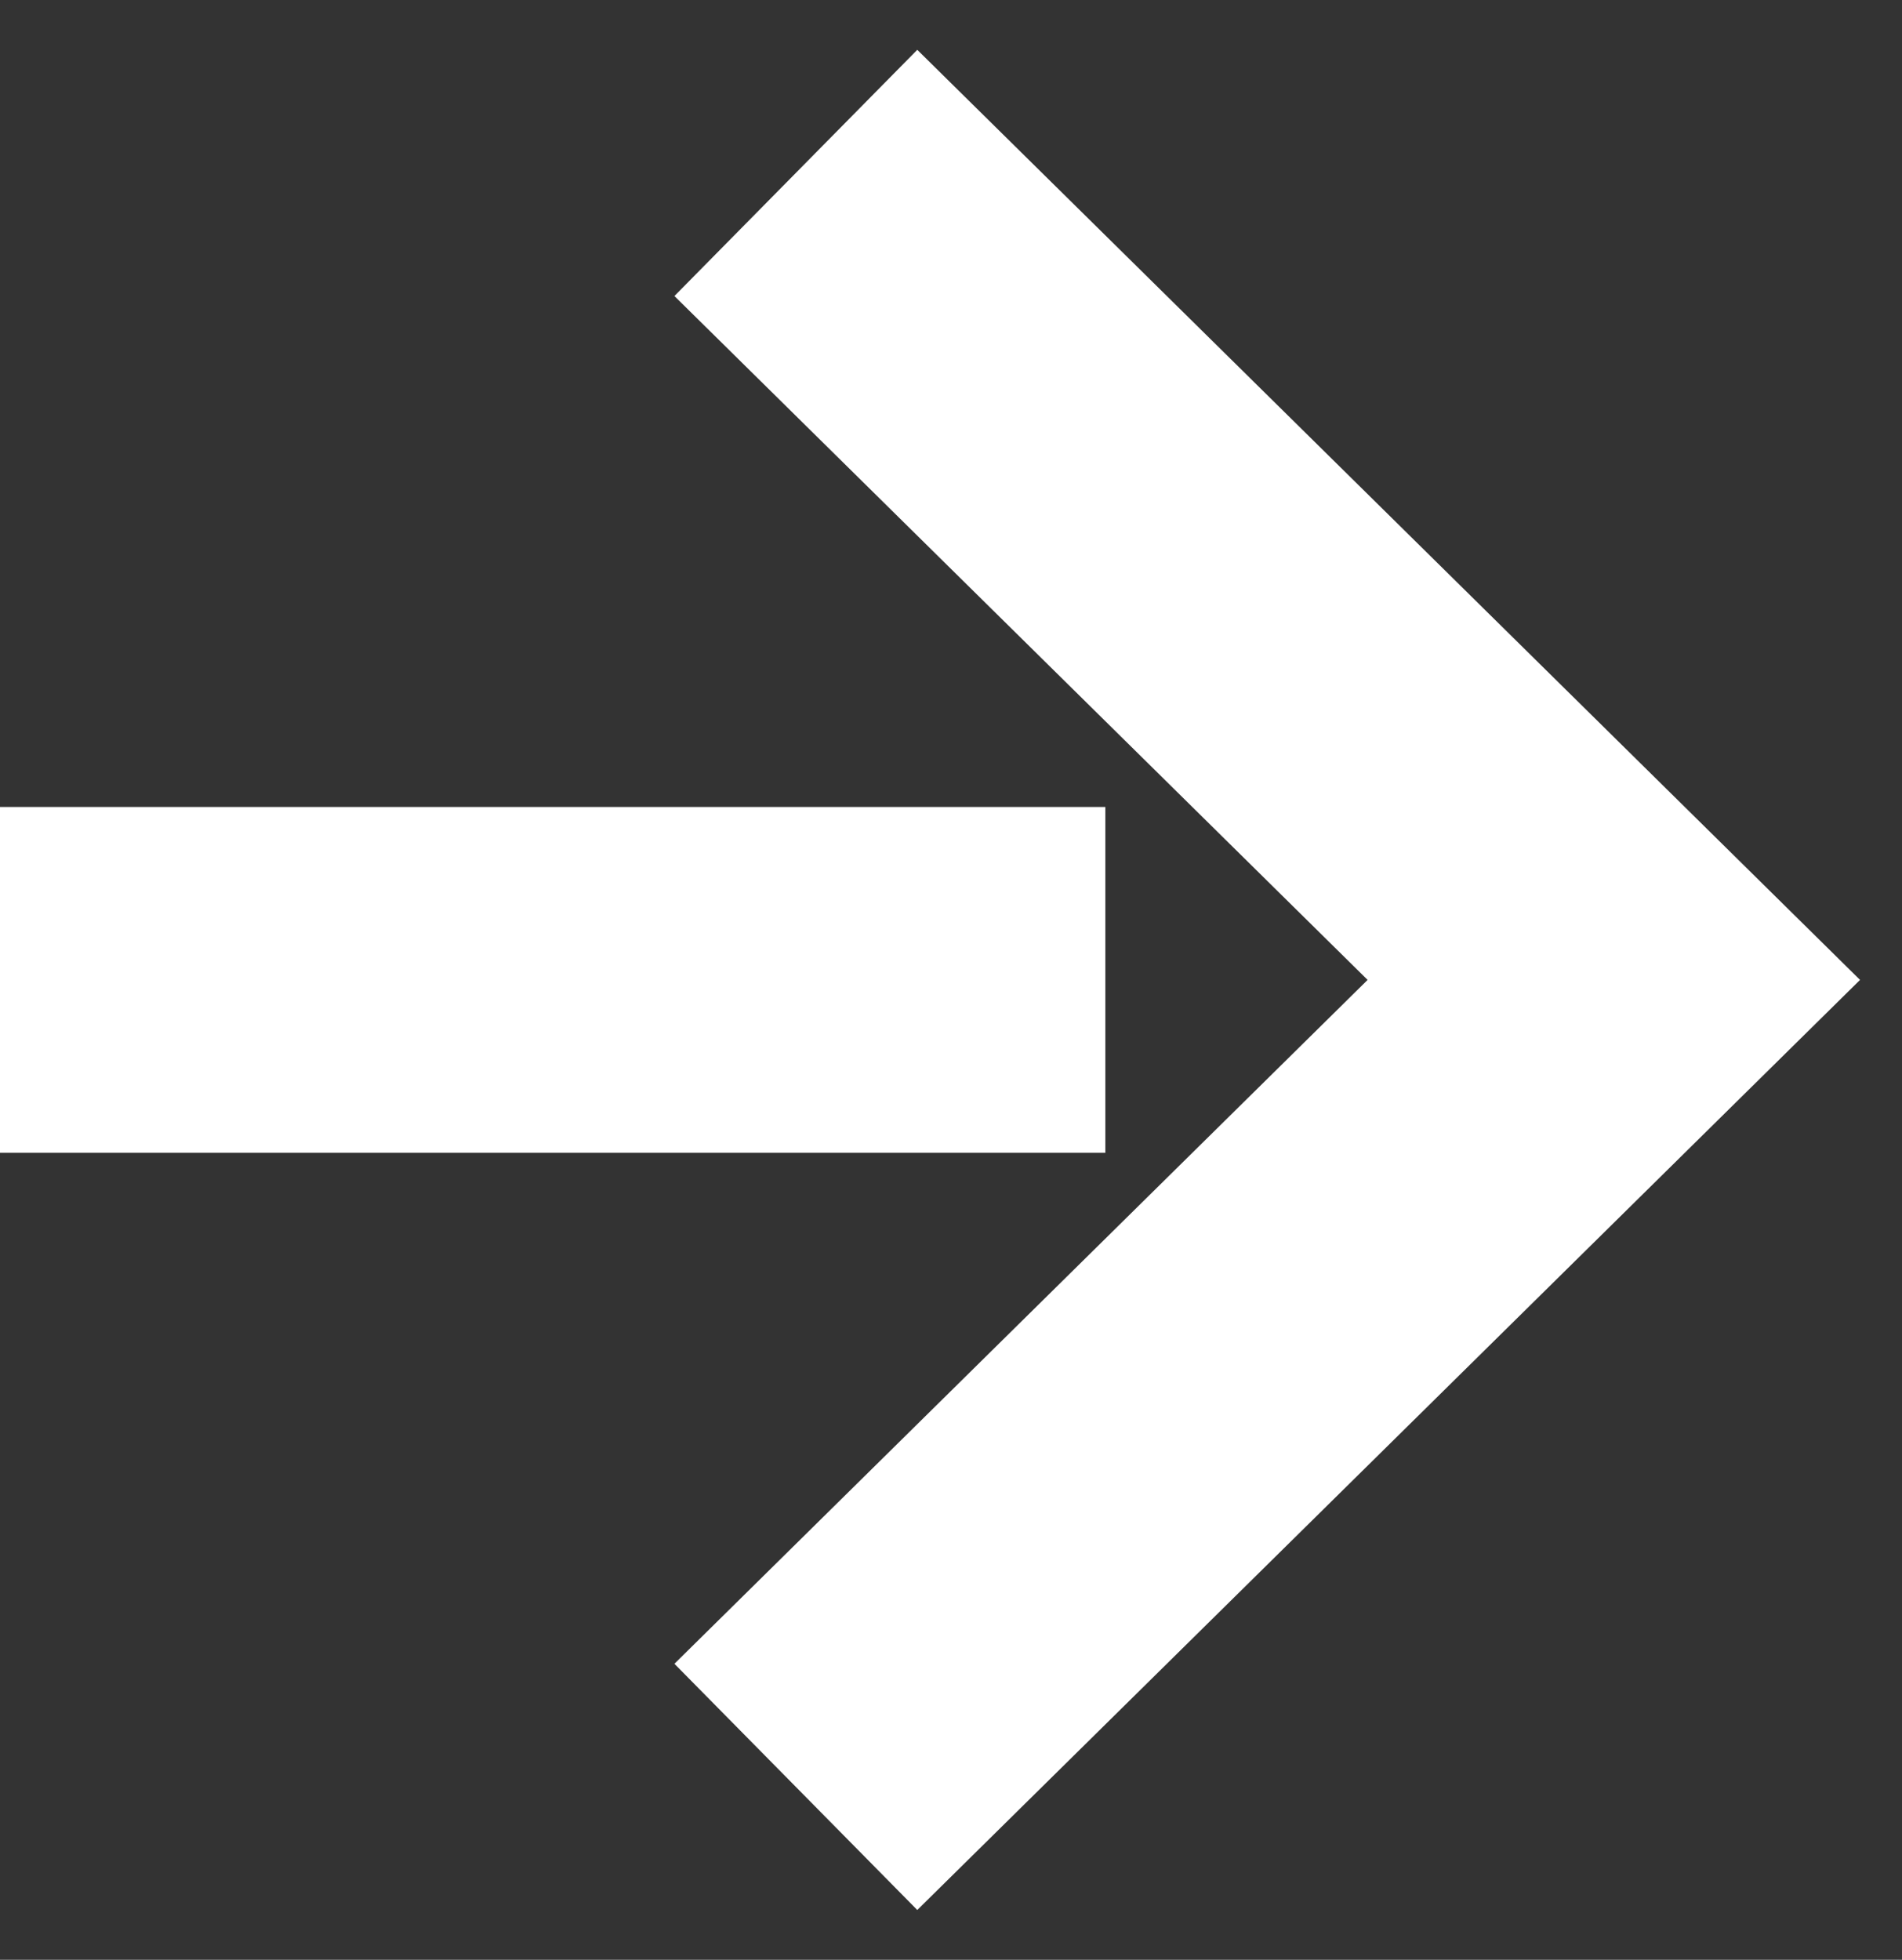
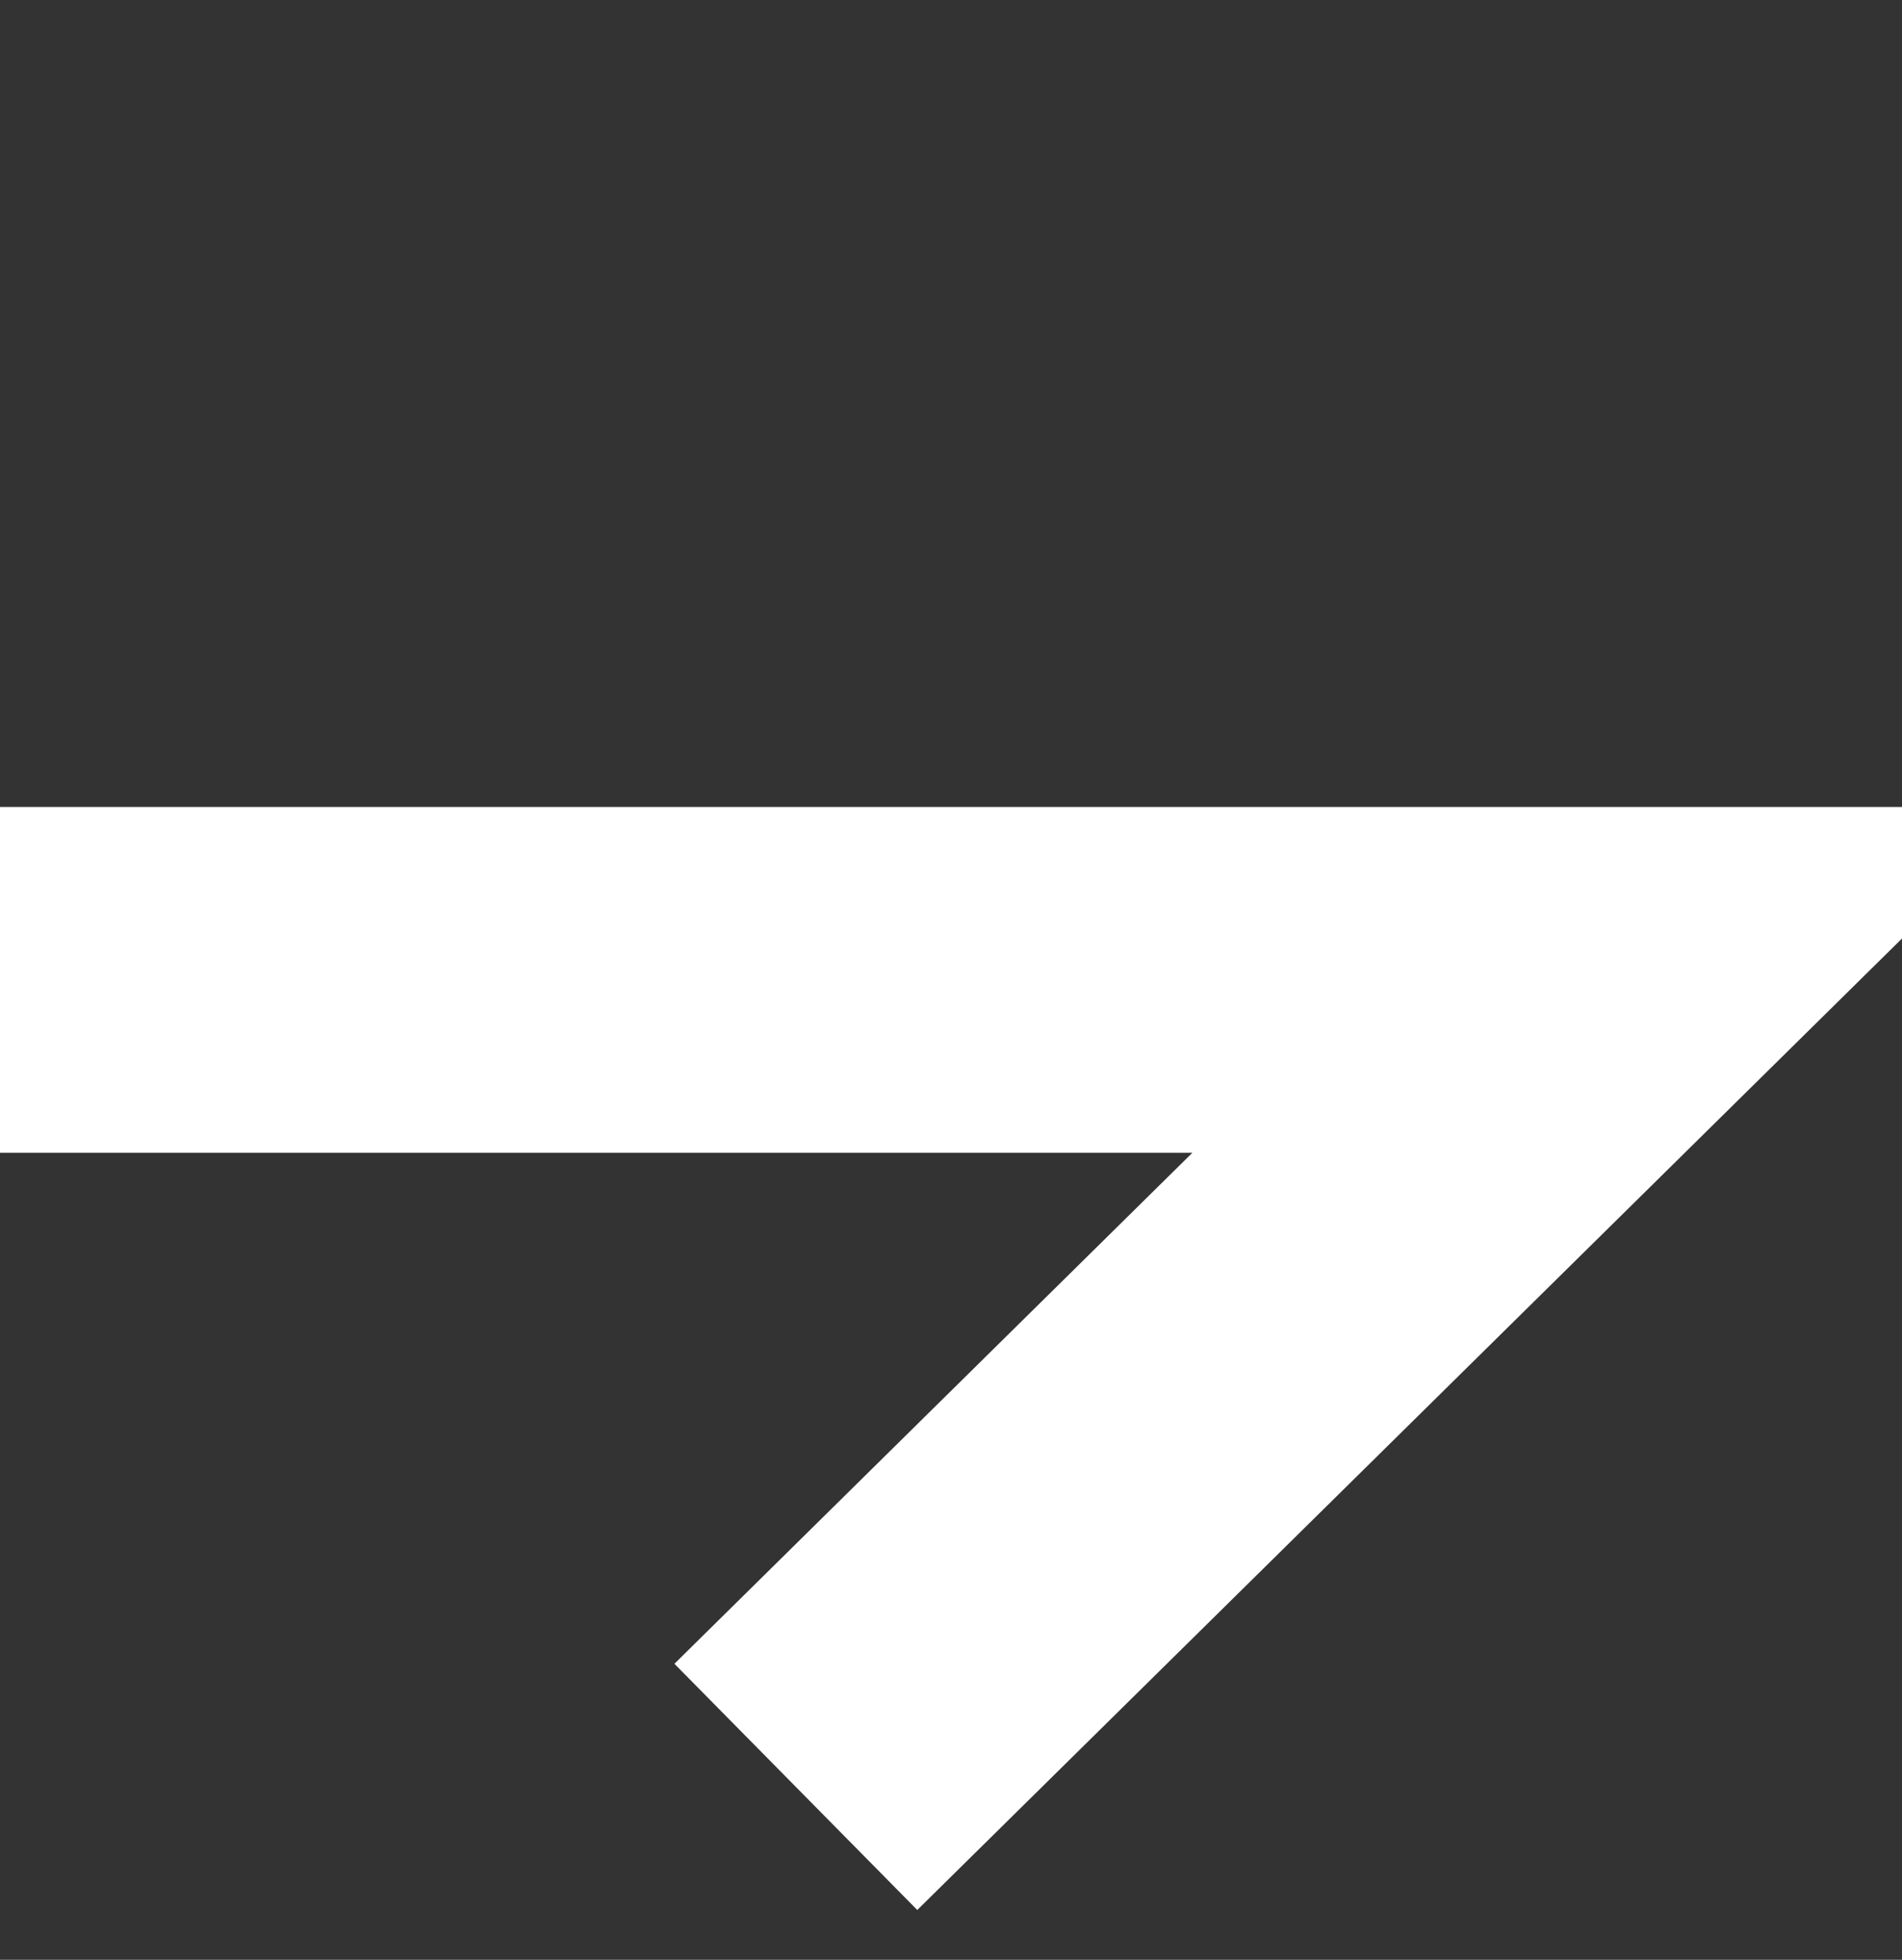
<svg xmlns="http://www.w3.org/2000/svg" width="33" height="34" viewBox="0 0 33 34" fill="none">
  <rect x="0" y="0" width="33" height="34" fill="#333333" stroke="none" />
-   <path d="M0 17H19.178M13.808 3L28 17L13.808 31" stroke="white" stroke-width="6" />
+   <path d="M0 17H19.178L28 17L13.808 31" stroke="white" stroke-width="6" />
</svg>